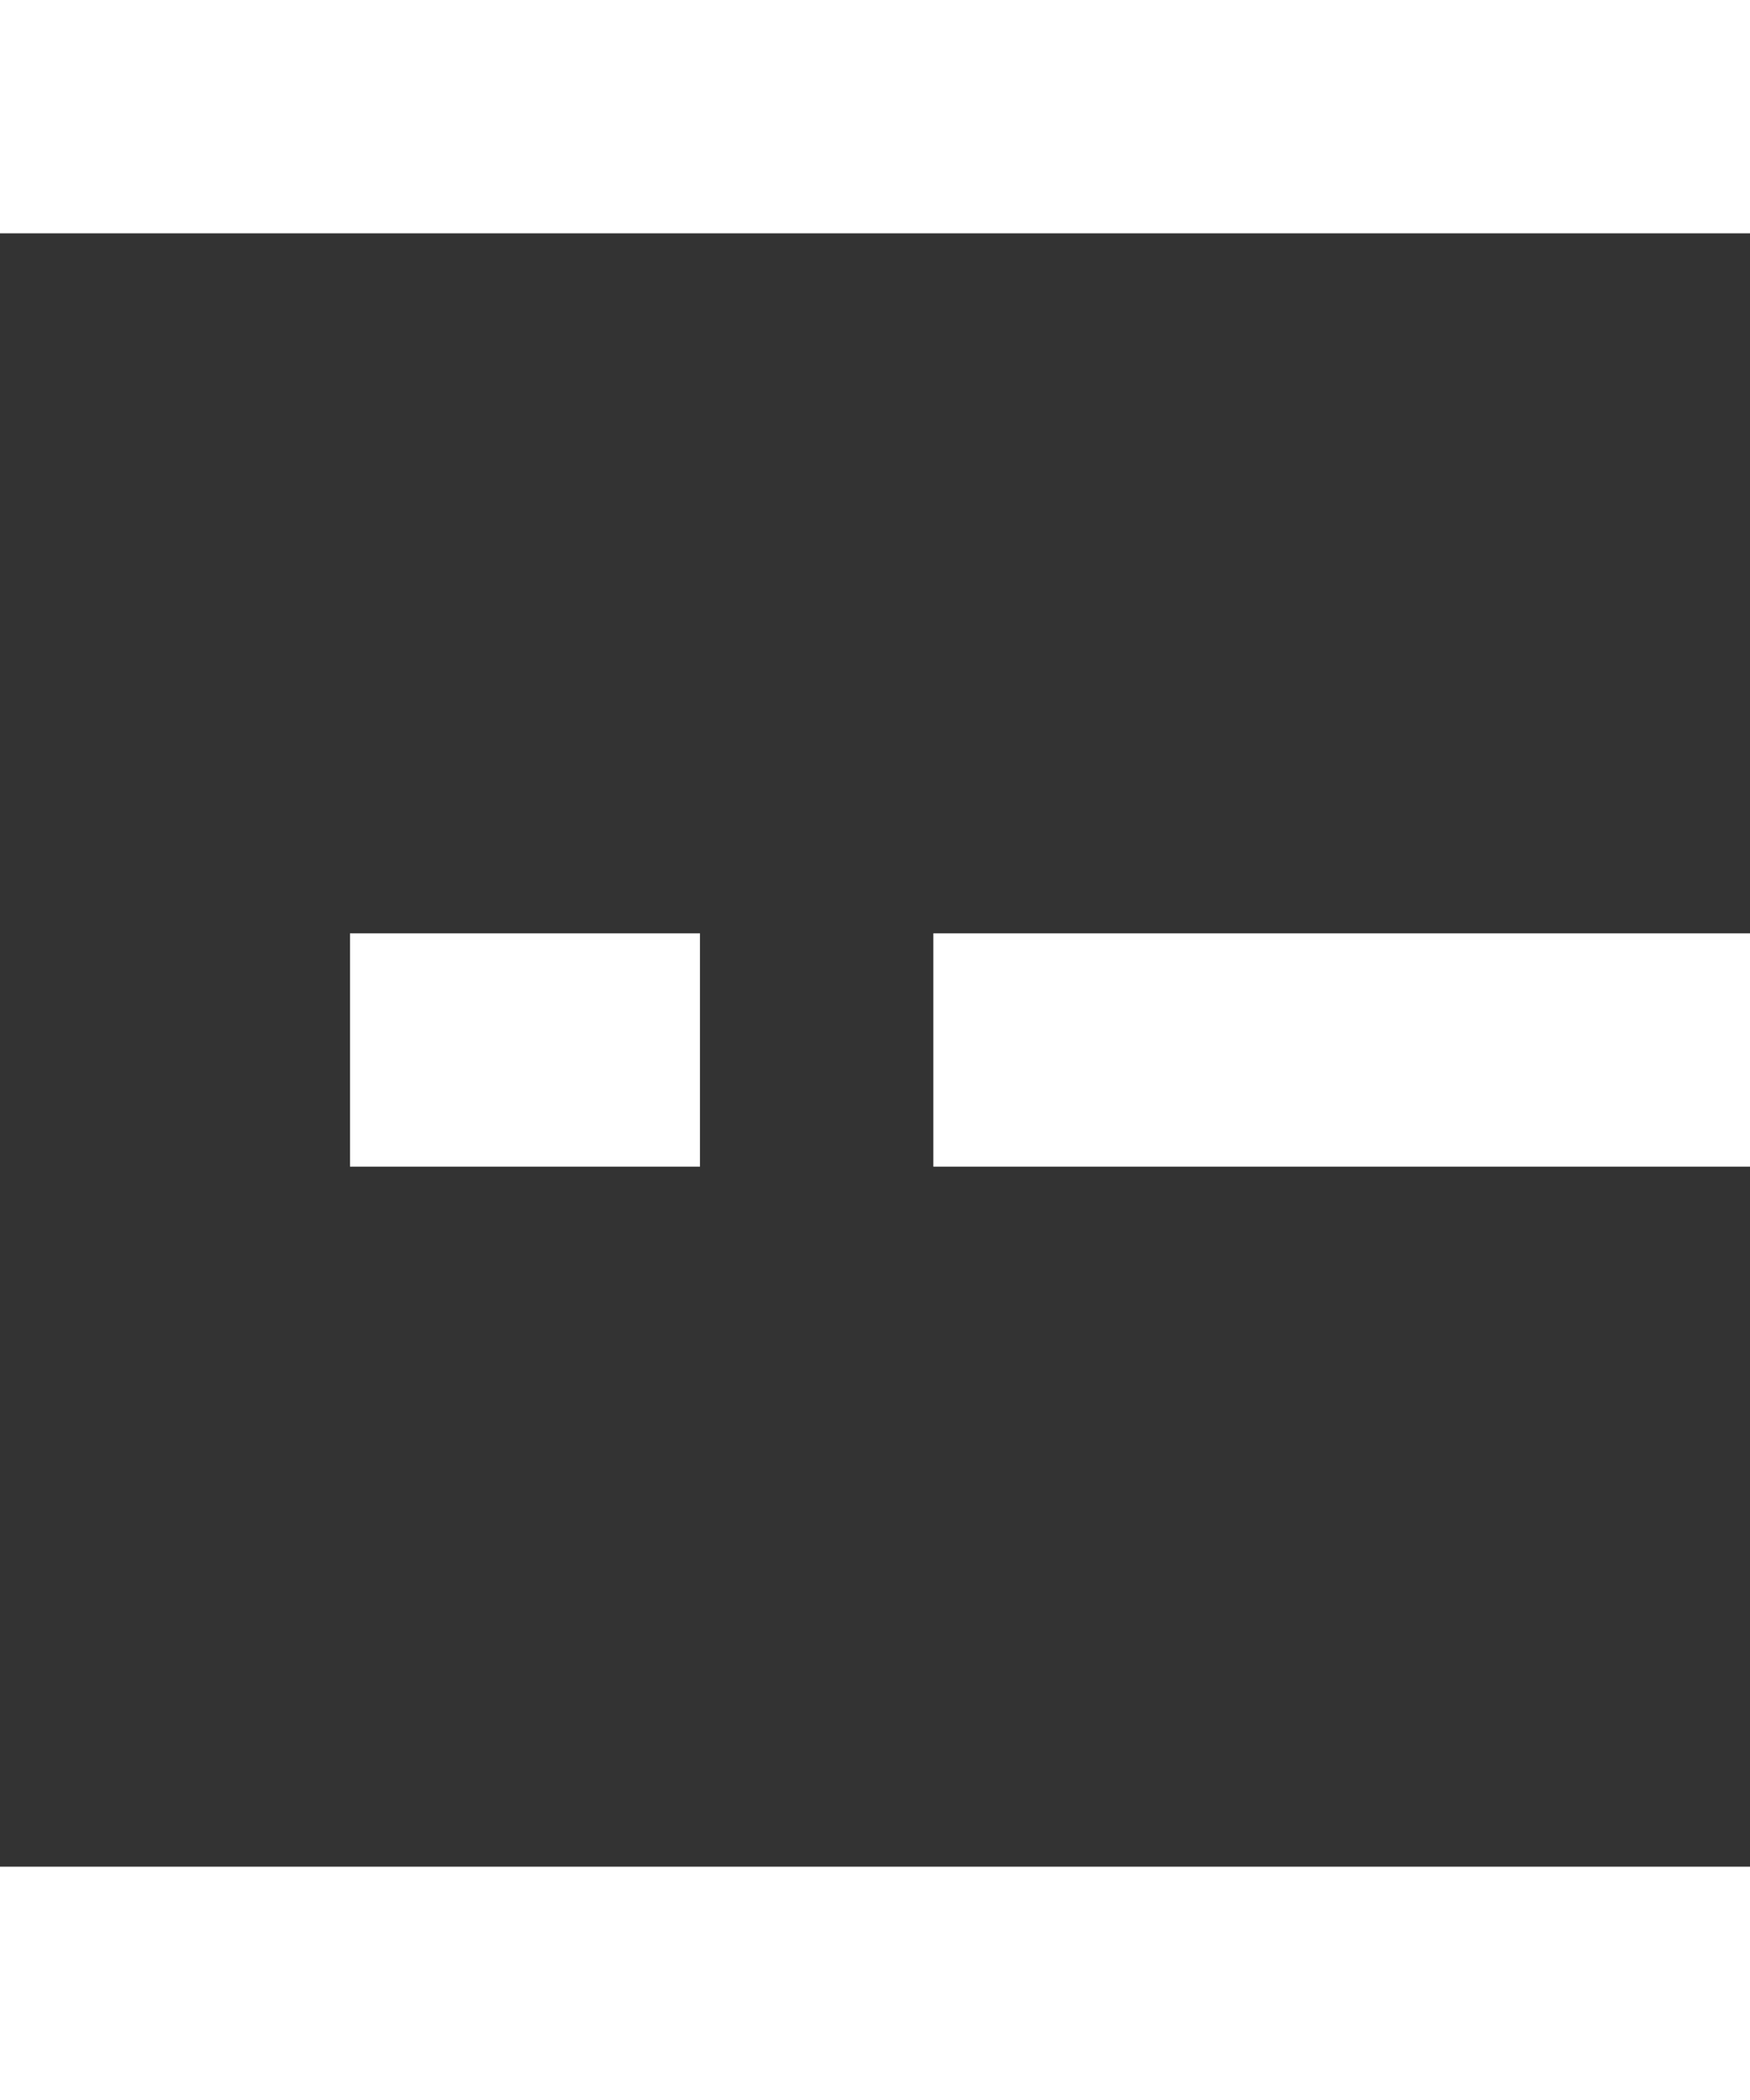
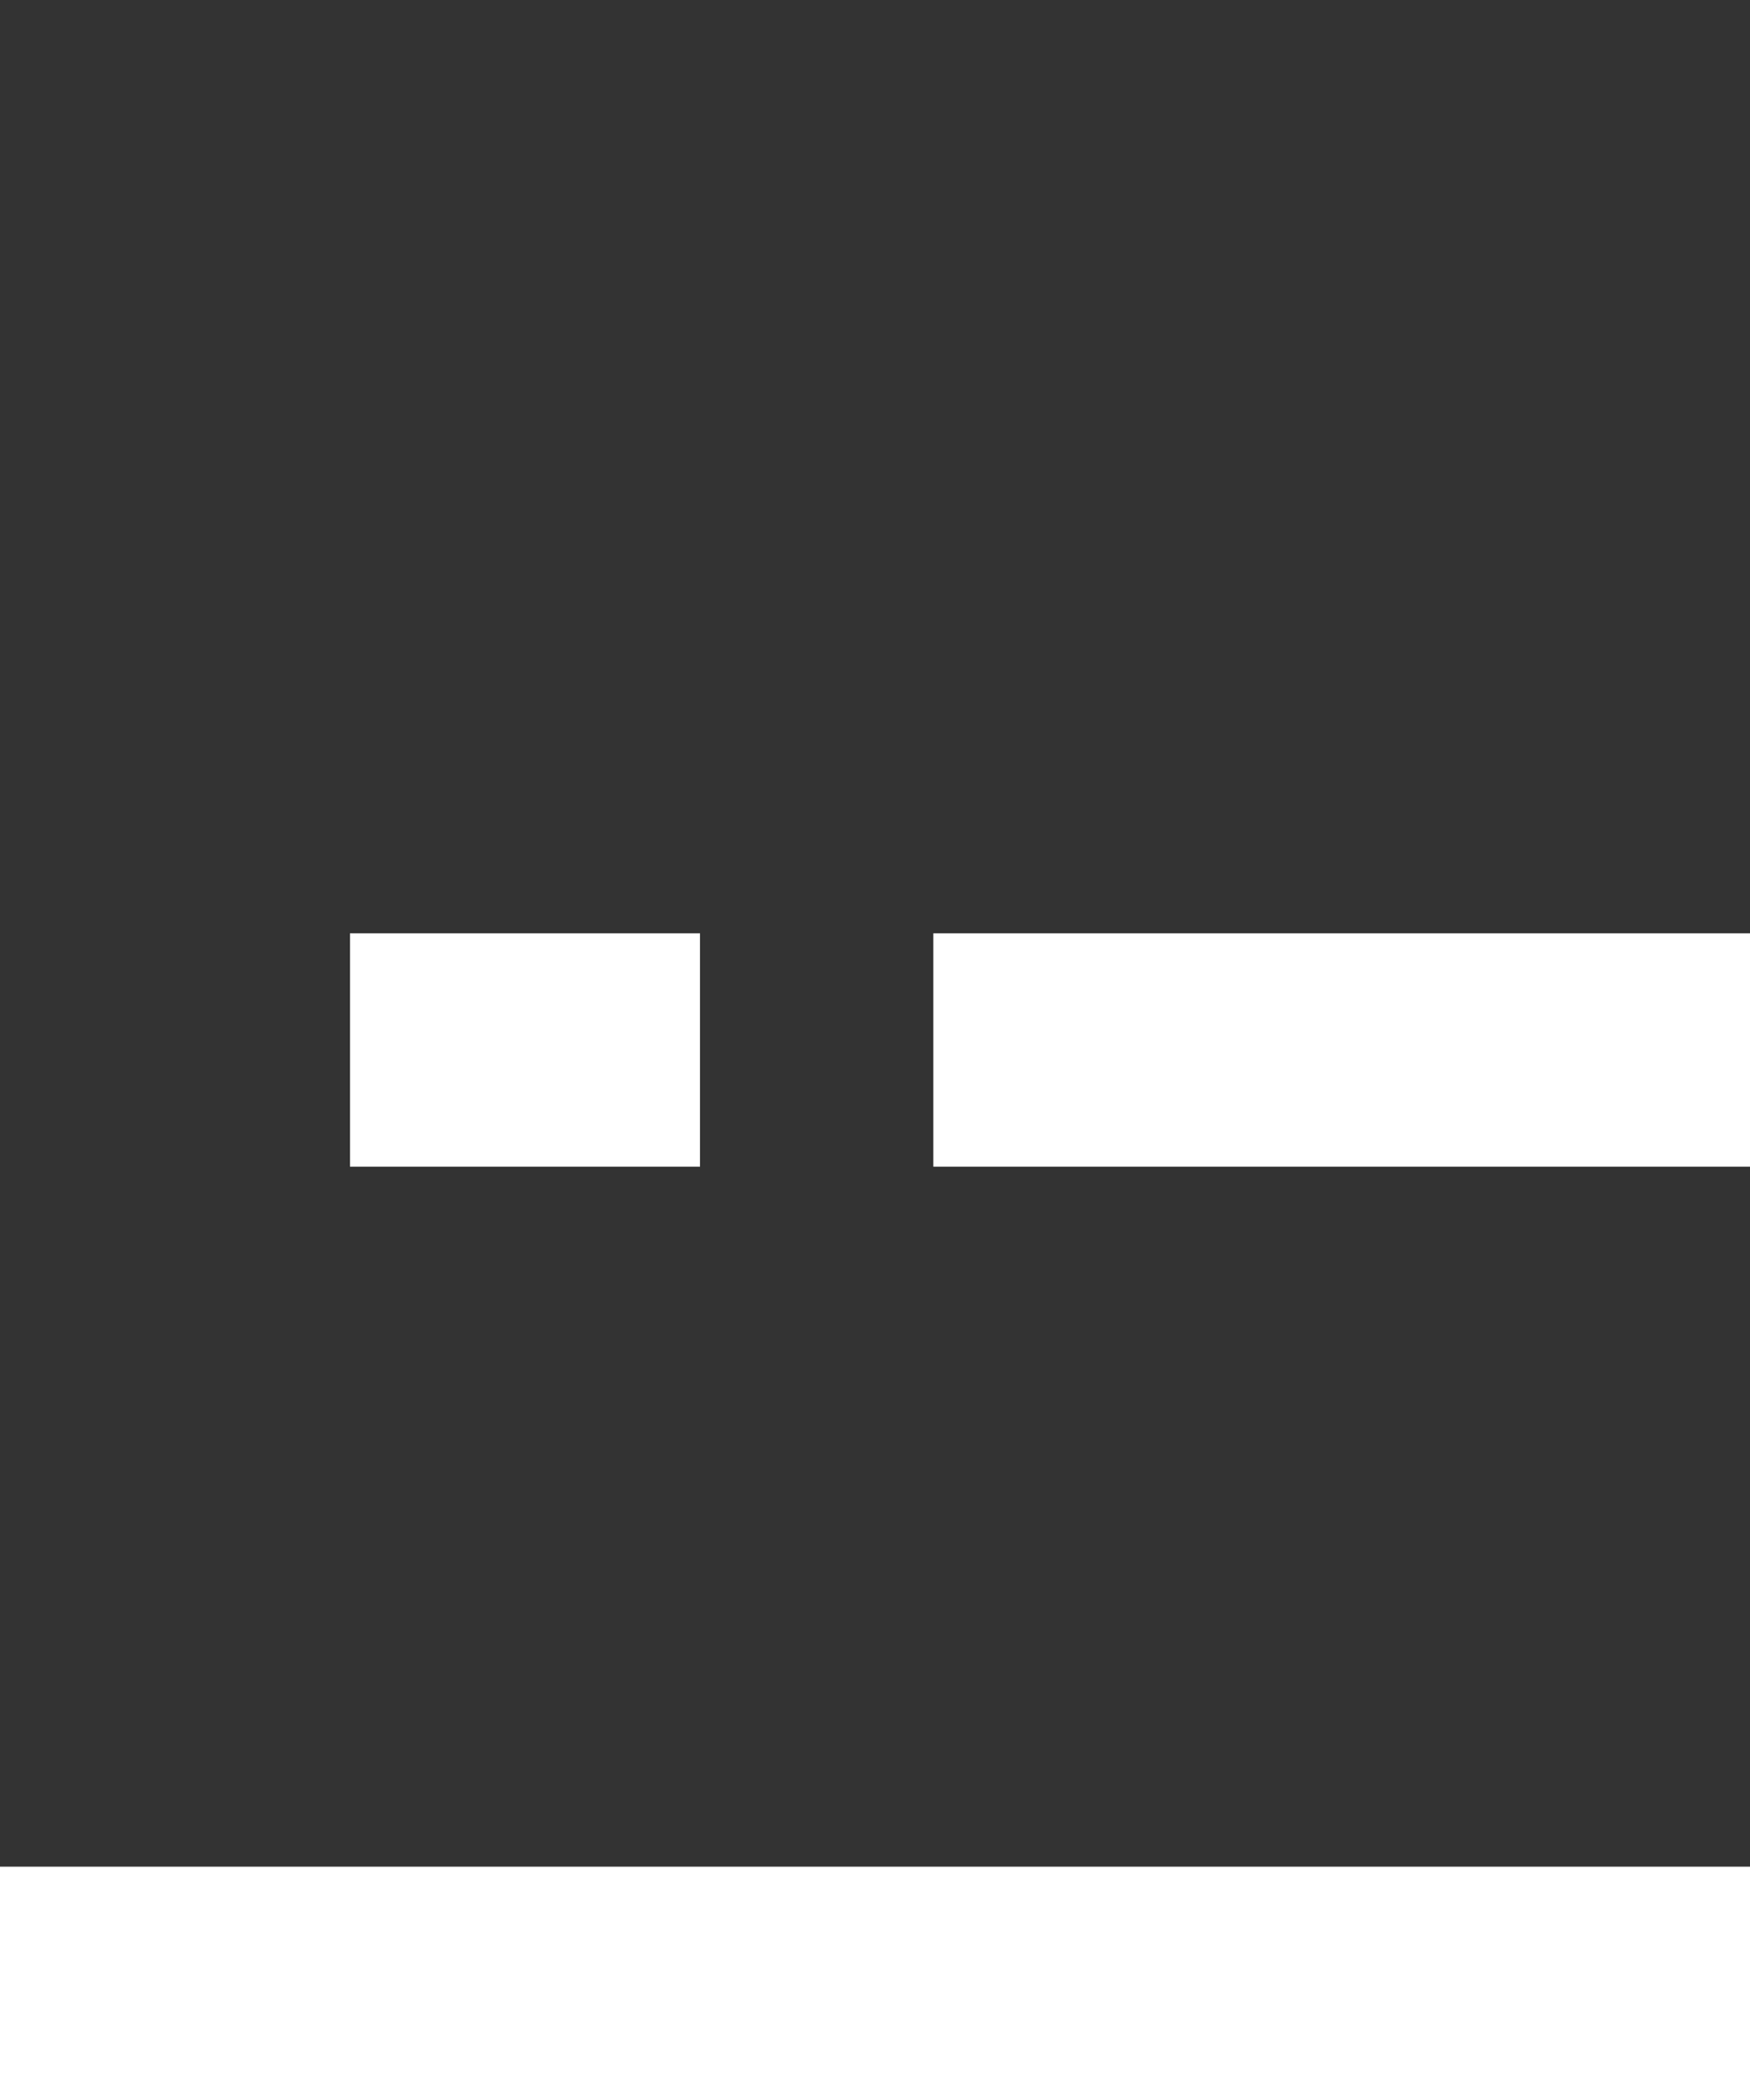
<svg xmlns="http://www.w3.org/2000/svg" width="15" height="18" viewBox="0 0 15 18" fill="none">
  <rect x="0" y="0" width="15" height="18" fill="#333333" stroke="none" />
-   <rect width="15" height="2" fill="#fff" />
  <rect x="8" y="8" width="7" height="2" fill="#fff" />
  <rect x="3" y="8" width="3" height="2" fill="#fff" />
  <rect y="16" width="15" height="2" fill="#fff" />
</svg>